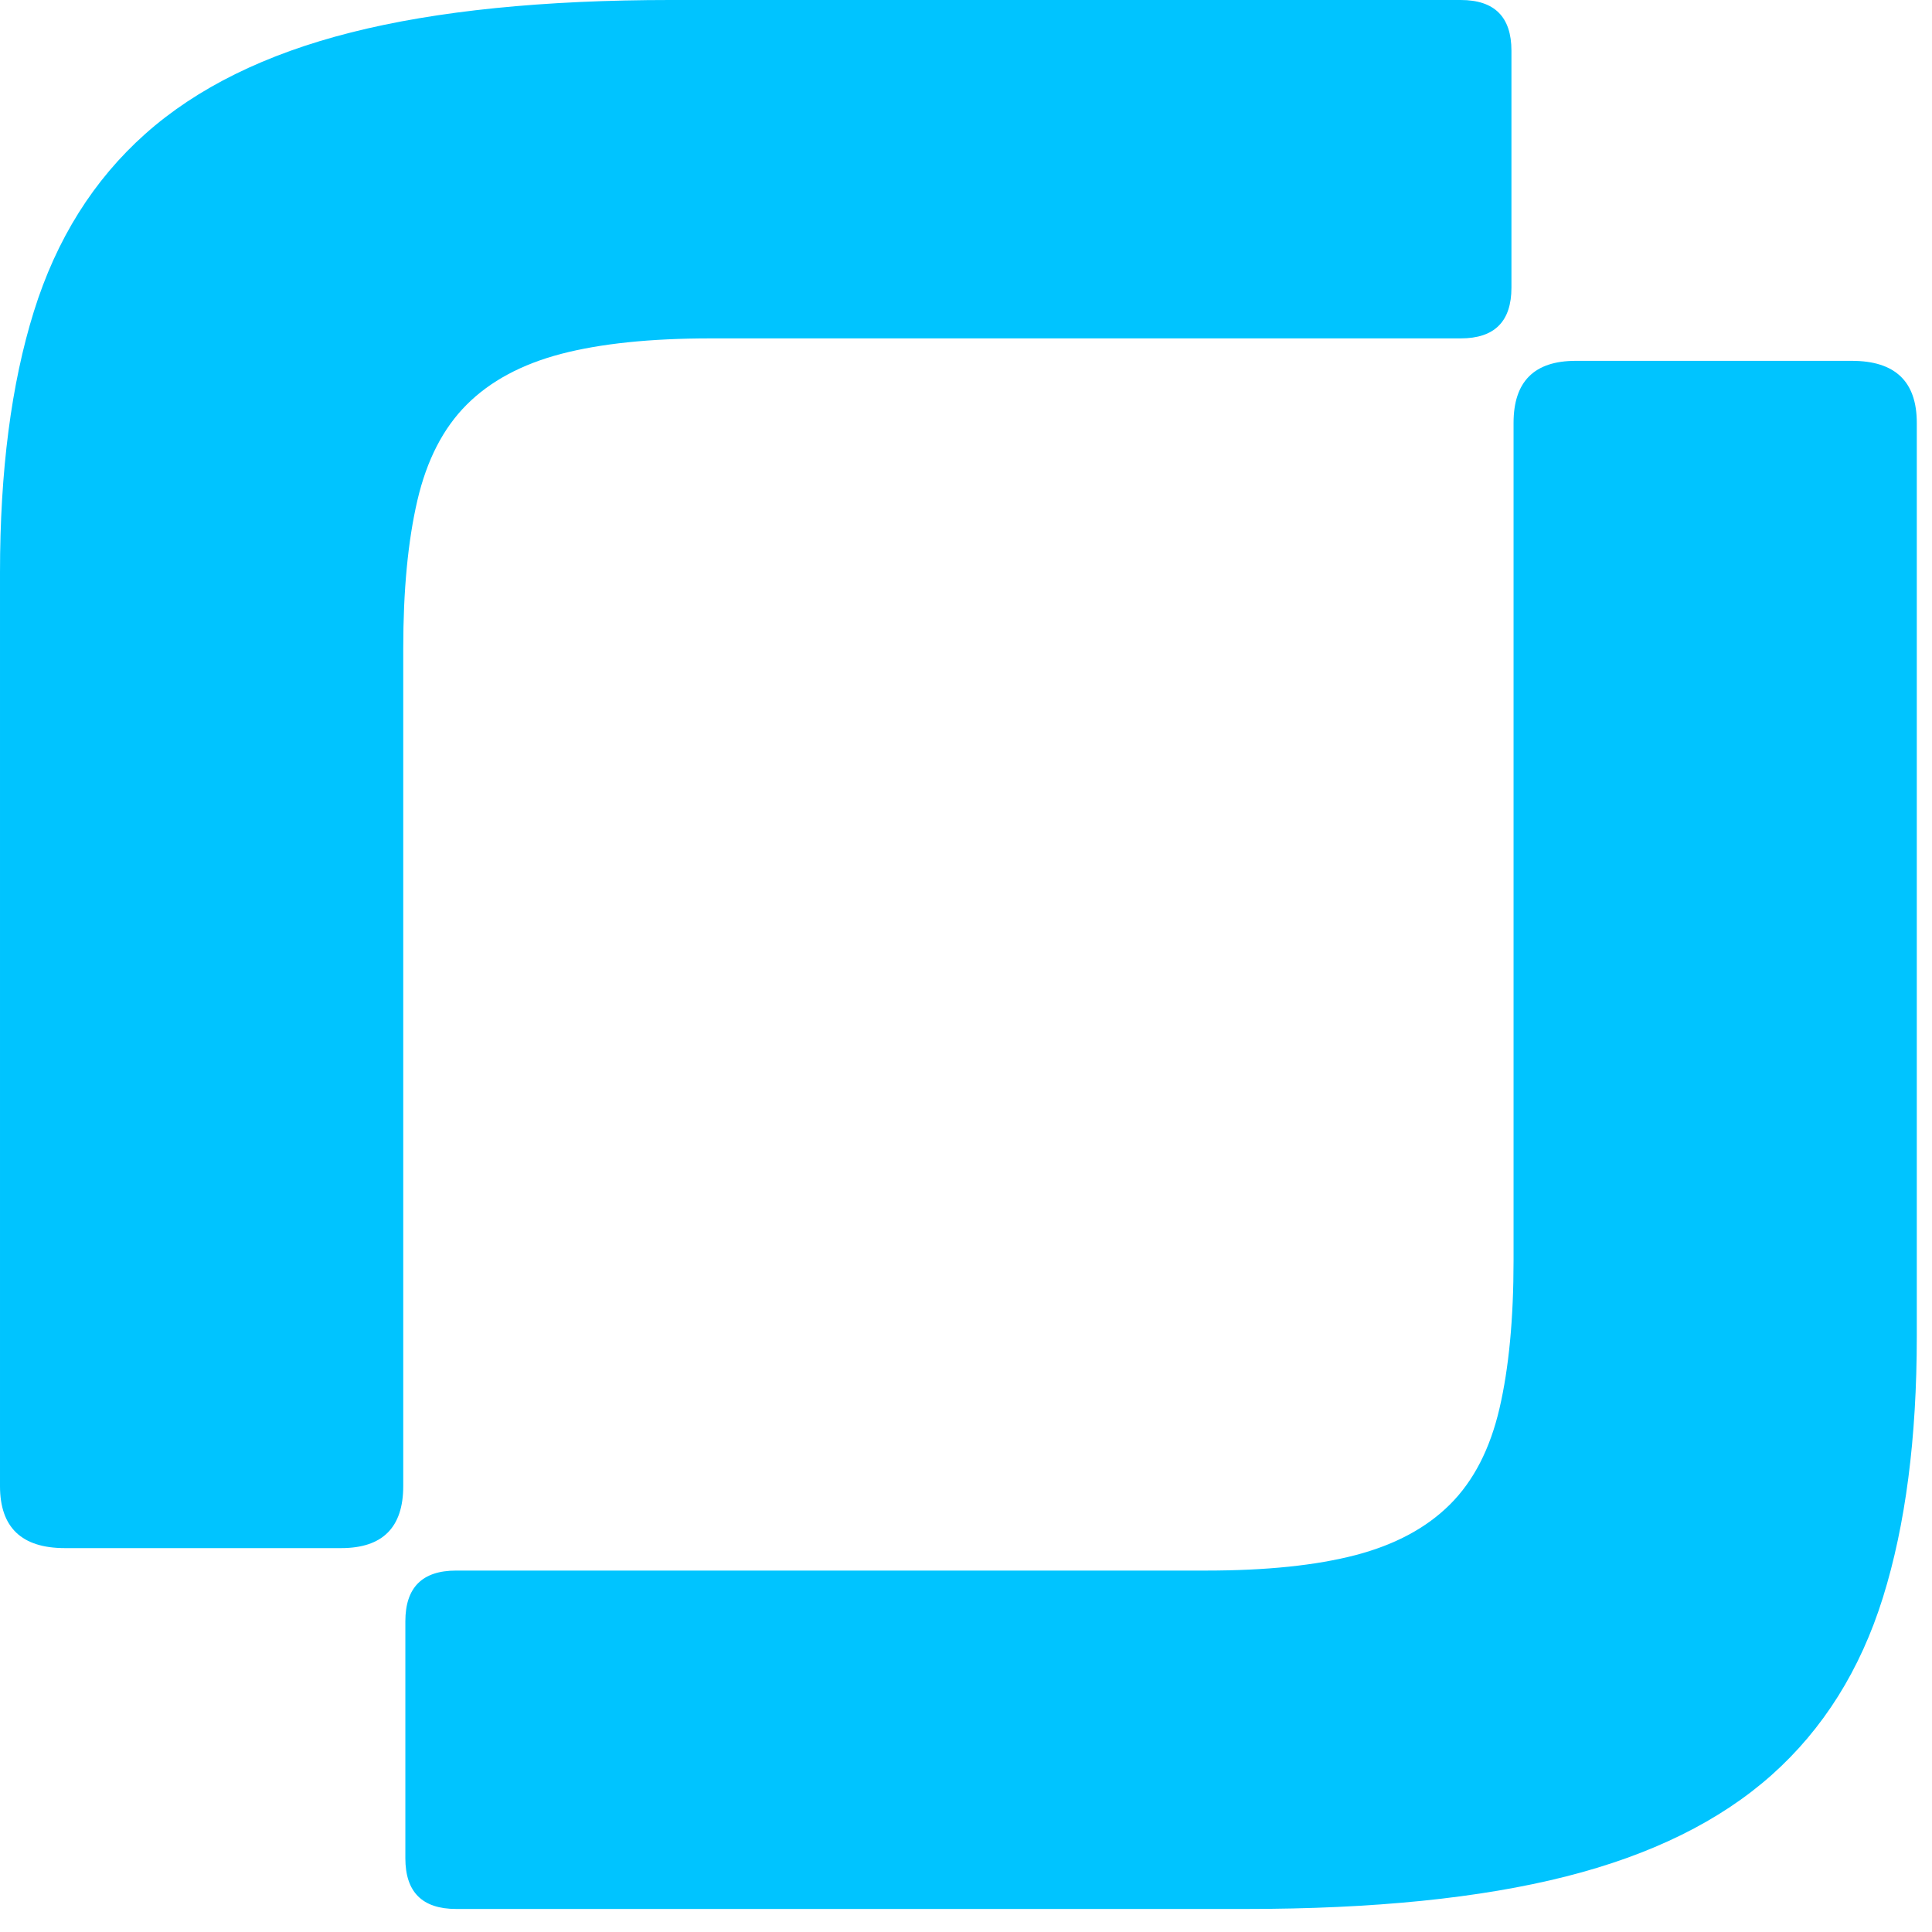
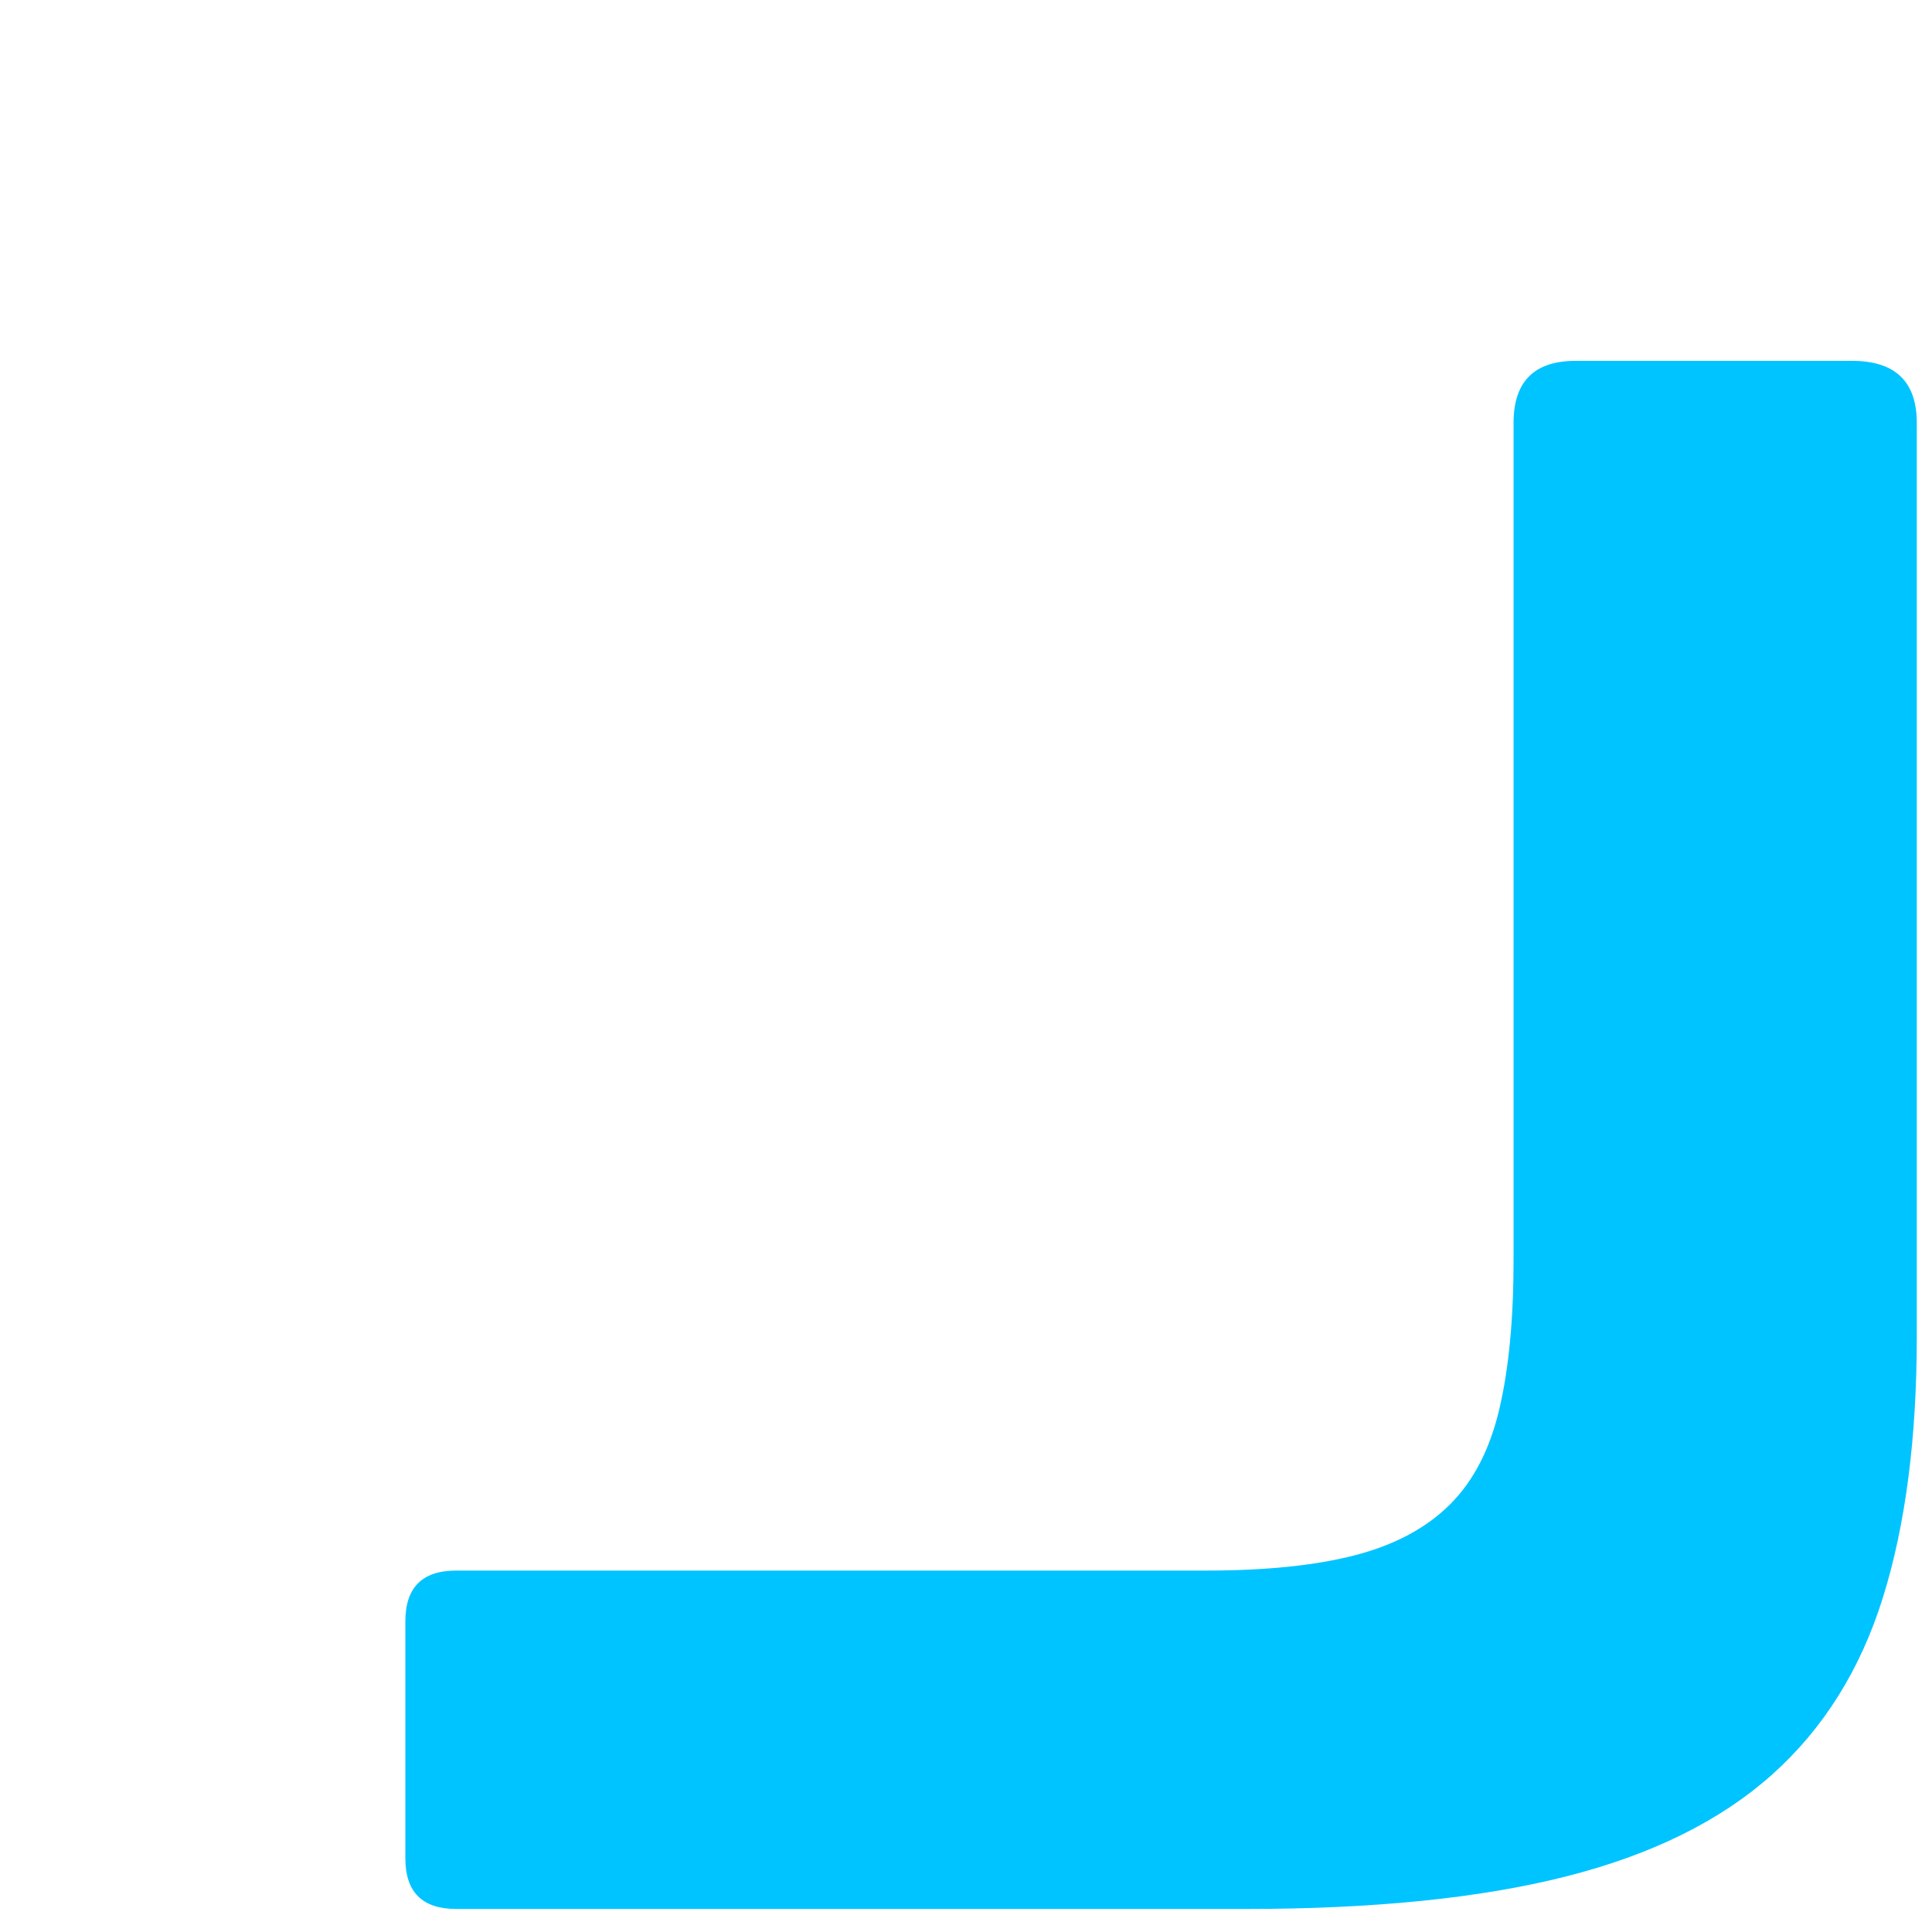
<svg xmlns="http://www.w3.org/2000/svg" width="100%" height="100%" viewBox="0 0 53 53" version="1.1" xml:space="preserve" style="fill-rule:evenodd;clip-rule:evenodd;stroke-linejoin:round;stroke-miterlimit:2;">
-   <path d="M40.071,0c0.928,0 1.392,0.464 1.392,1.392l0,6.498c0,0.929 -0.464,1.393 -1.392,1.393l-20.577,-0c-1.65,-0 -3.017,0.142 -4.1,0.425c-1.083,0.284 -1.947,0.748 -2.591,1.393c-0.645,0.644 -1.096,1.521 -1.354,2.63c-0.258,1.109 -0.387,2.462 -0.387,4.061l0,22.975c0,1.135 -0.567,1.702 -1.702,1.702l-7.581,-0c-1.186,-0 -1.779,-0.567 -1.779,-1.702l-0,-25.064c-0,-2.784 0.309,-5.17 0.928,-7.155c0.619,-1.986 1.638,-3.61 3.056,-4.874c1.418,-1.263 3.3,-2.191 5.647,-2.784c2.346,-0.593 5.273,-0.89 8.78,-0.89l21.66,0Z" style="fill:#00c4ff;fill-rule:nonzero;" />
  <path d="M12.513,52.368c-0.929,0 -1.393,-0.464 -1.393,-1.392l0,-6.498c0,-0.929 0.464,-1.393 1.393,-1.393l20.577,0c1.65,0 3.016,-0.142 4.099,-0.425c1.083,-0.284 1.947,-0.748 2.592,-1.393c0.645,-0.644 1.096,-1.521 1.354,-2.63c0.258,-1.109 0.386,-2.462 0.386,-4.061l0,-22.975c0,-1.134 0.568,-1.702 1.702,-1.702l7.581,0c1.186,0 1.779,0.568 1.779,1.702l0,25.064c0,2.785 -0.309,5.17 -0.928,7.155c-0.619,1.986 -1.637,3.61 -3.055,4.874c-1.419,1.263 -3.301,2.191 -5.647,2.784c-2.347,0.594 -5.274,0.89 -8.78,0.89l-21.66,0Z" style="fill:#00c4ff;fill-rule:nonzero;" />
</svg>